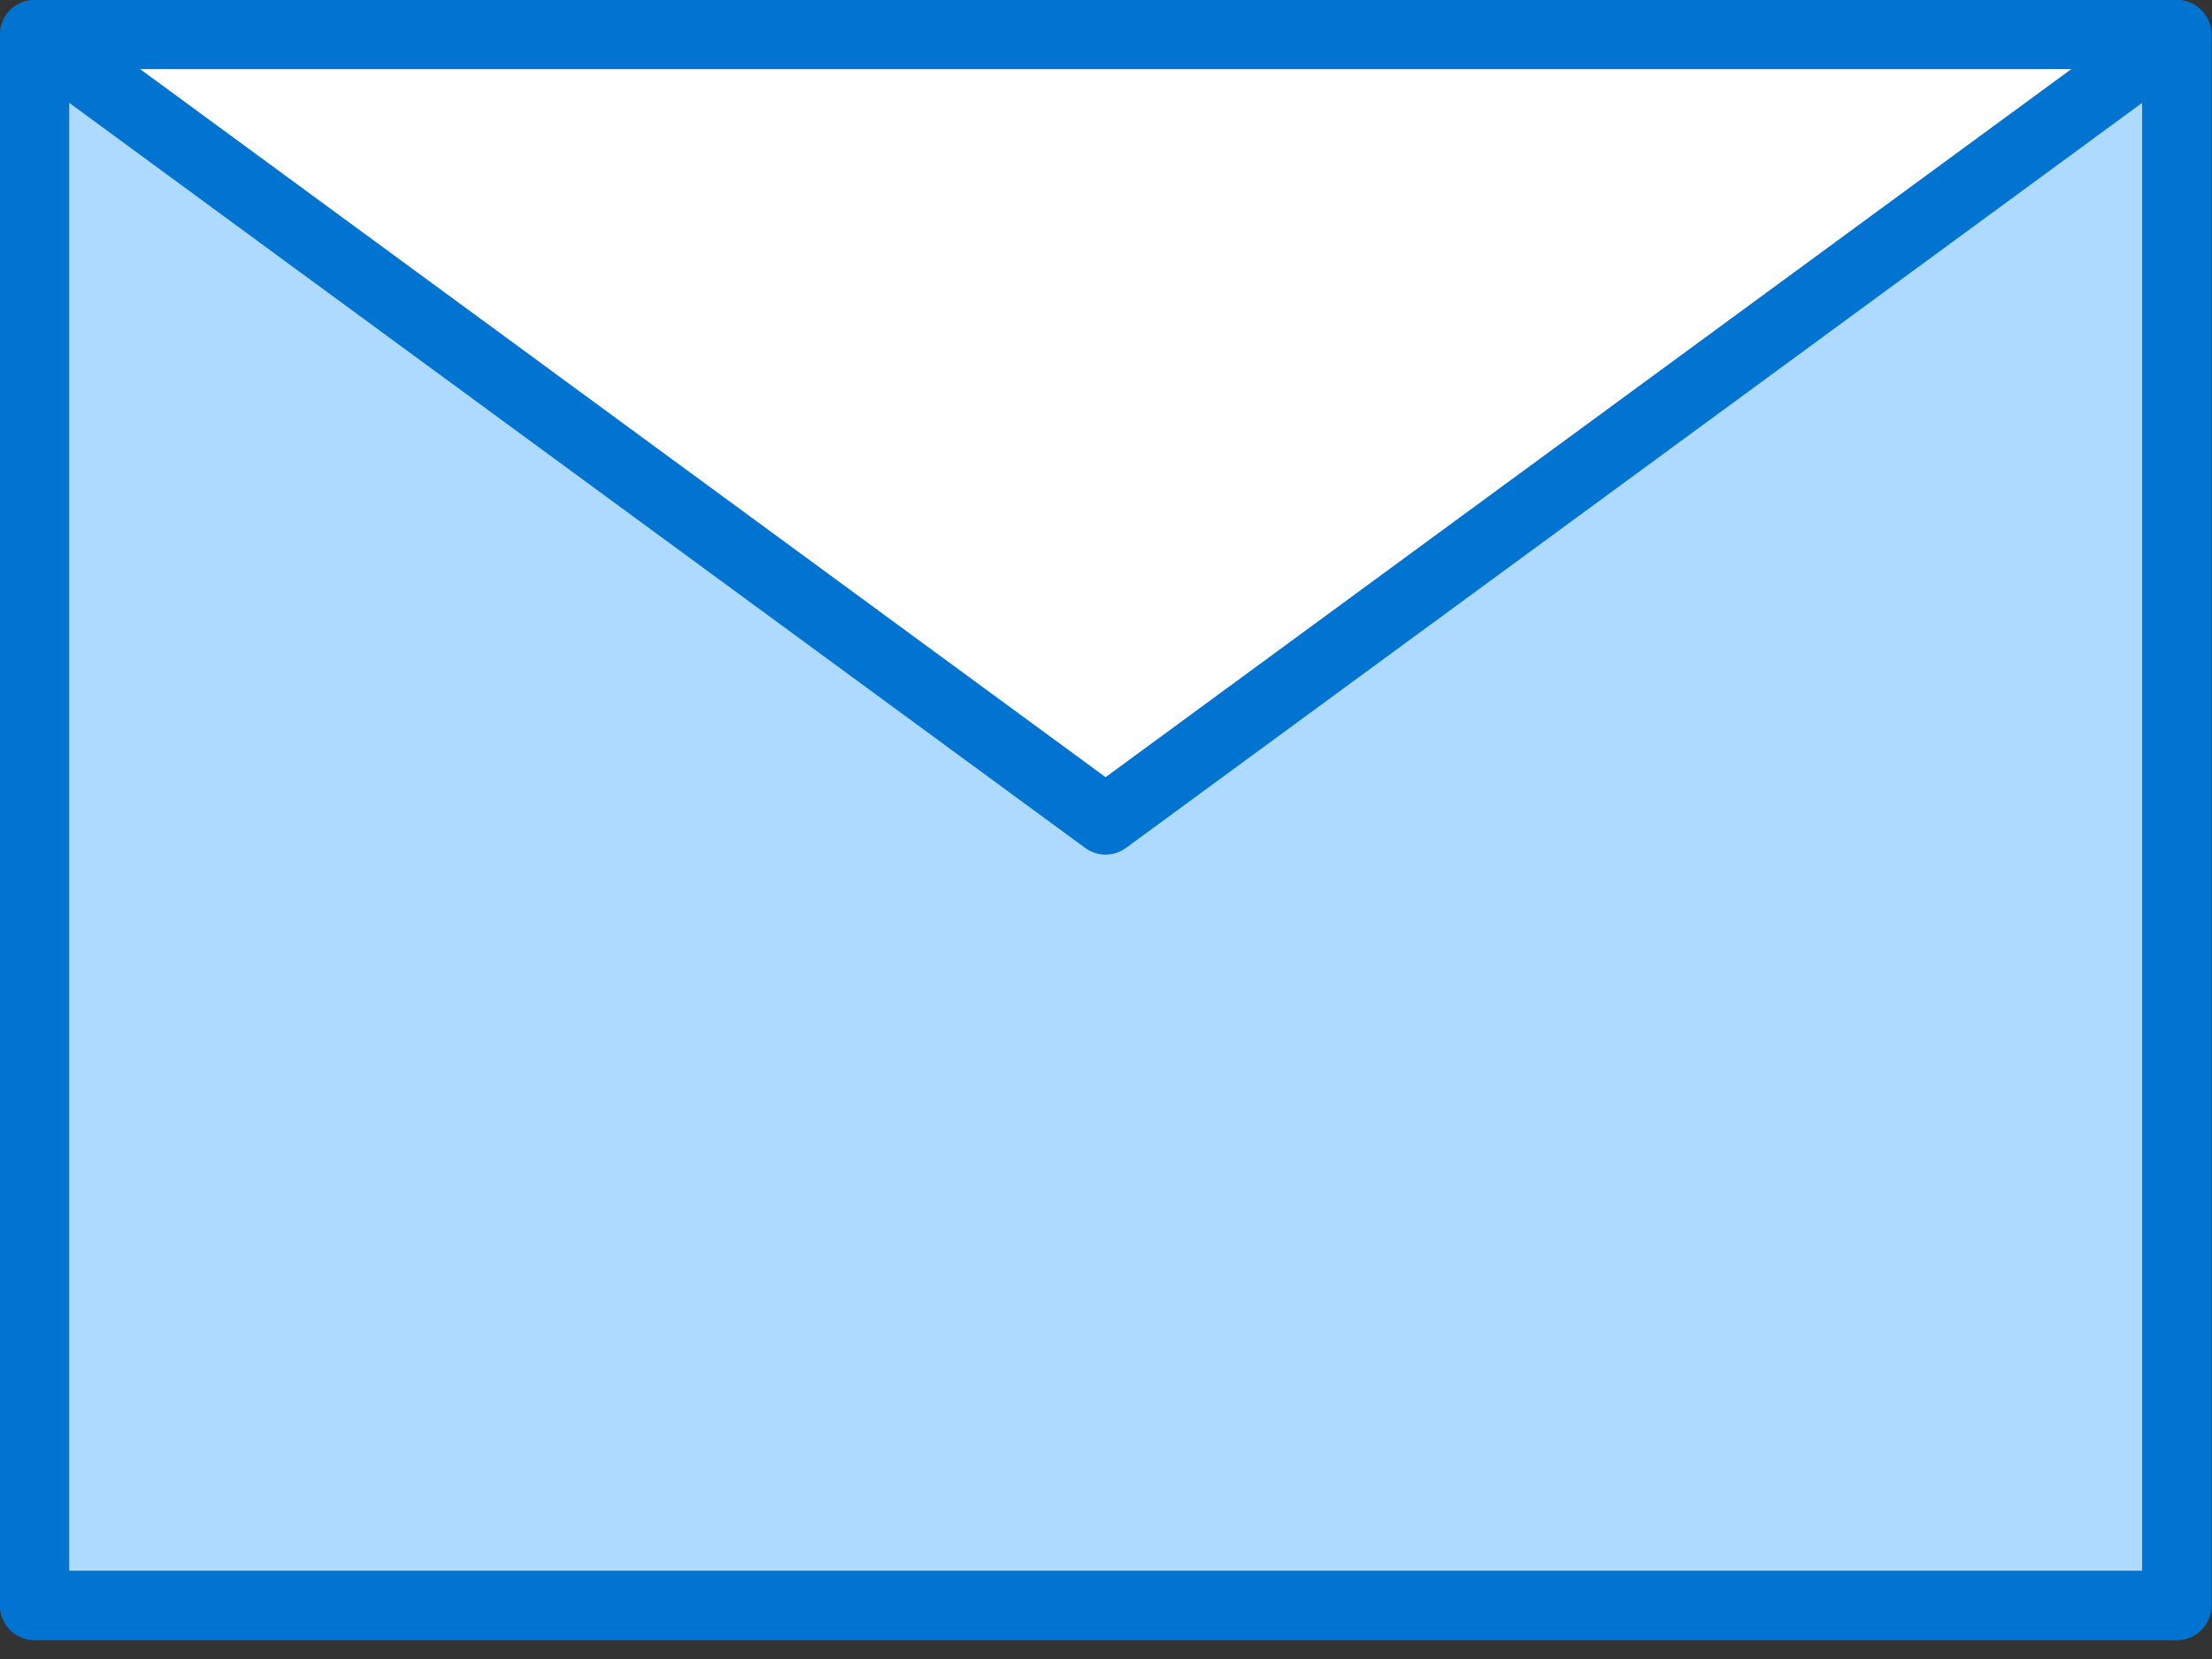
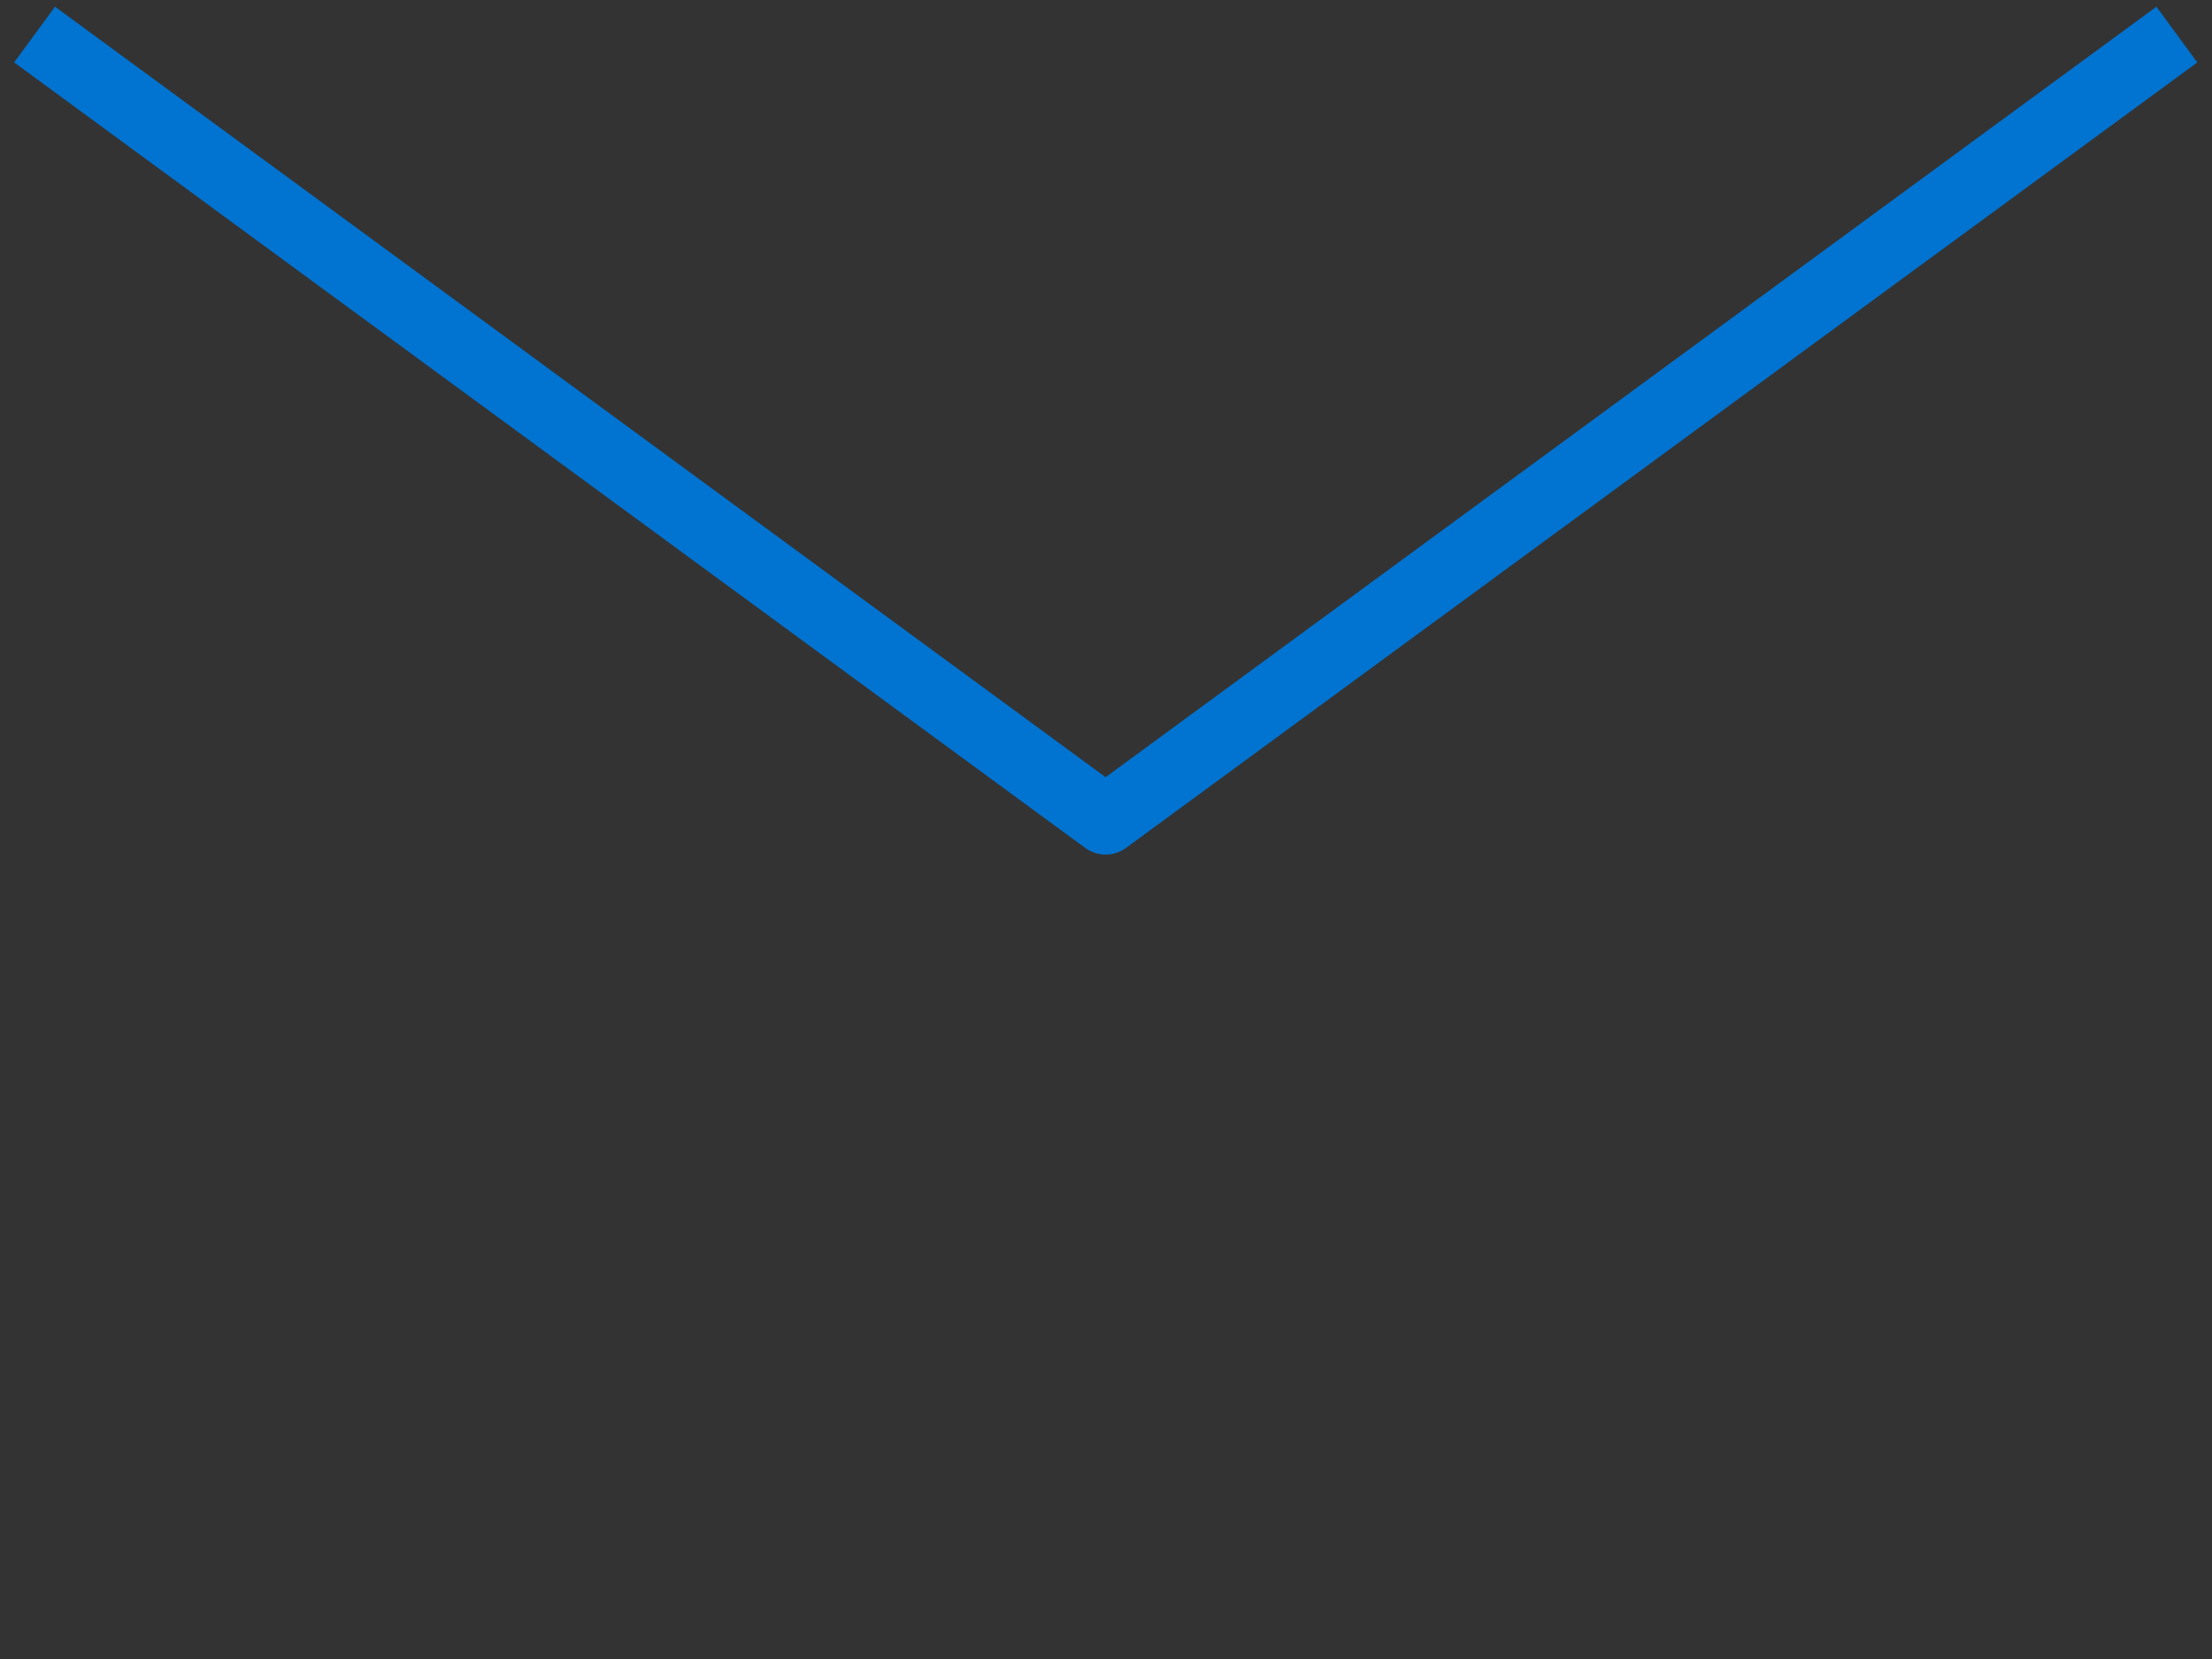
<svg xmlns="http://www.w3.org/2000/svg" width="64" height="48" viewBox="0 0 64 48" fill="none">
  <rect x="0" y="0" width="64" height="48" fill="#333333" stroke="none" />
-   <path d="M62.983 1H1V46.452H62.983V1Z" fill="#AFDAFF" stroke="#0173D0" stroke-width="2" stroke-linejoin="round" />
-   <path d="M62.983 1L31.988 23.726L1 1H62.983Z" fill="white" />
-   <path d="M62.983 1H1V46.452H62.983V1Z" stroke="#0173D0" stroke-width="2" stroke-linejoin="round" />
  <path d="M1 1L31.988 23.726L62.983 1" stroke="#0173D0" stroke-width="2" stroke-linejoin="round" />
</svg>